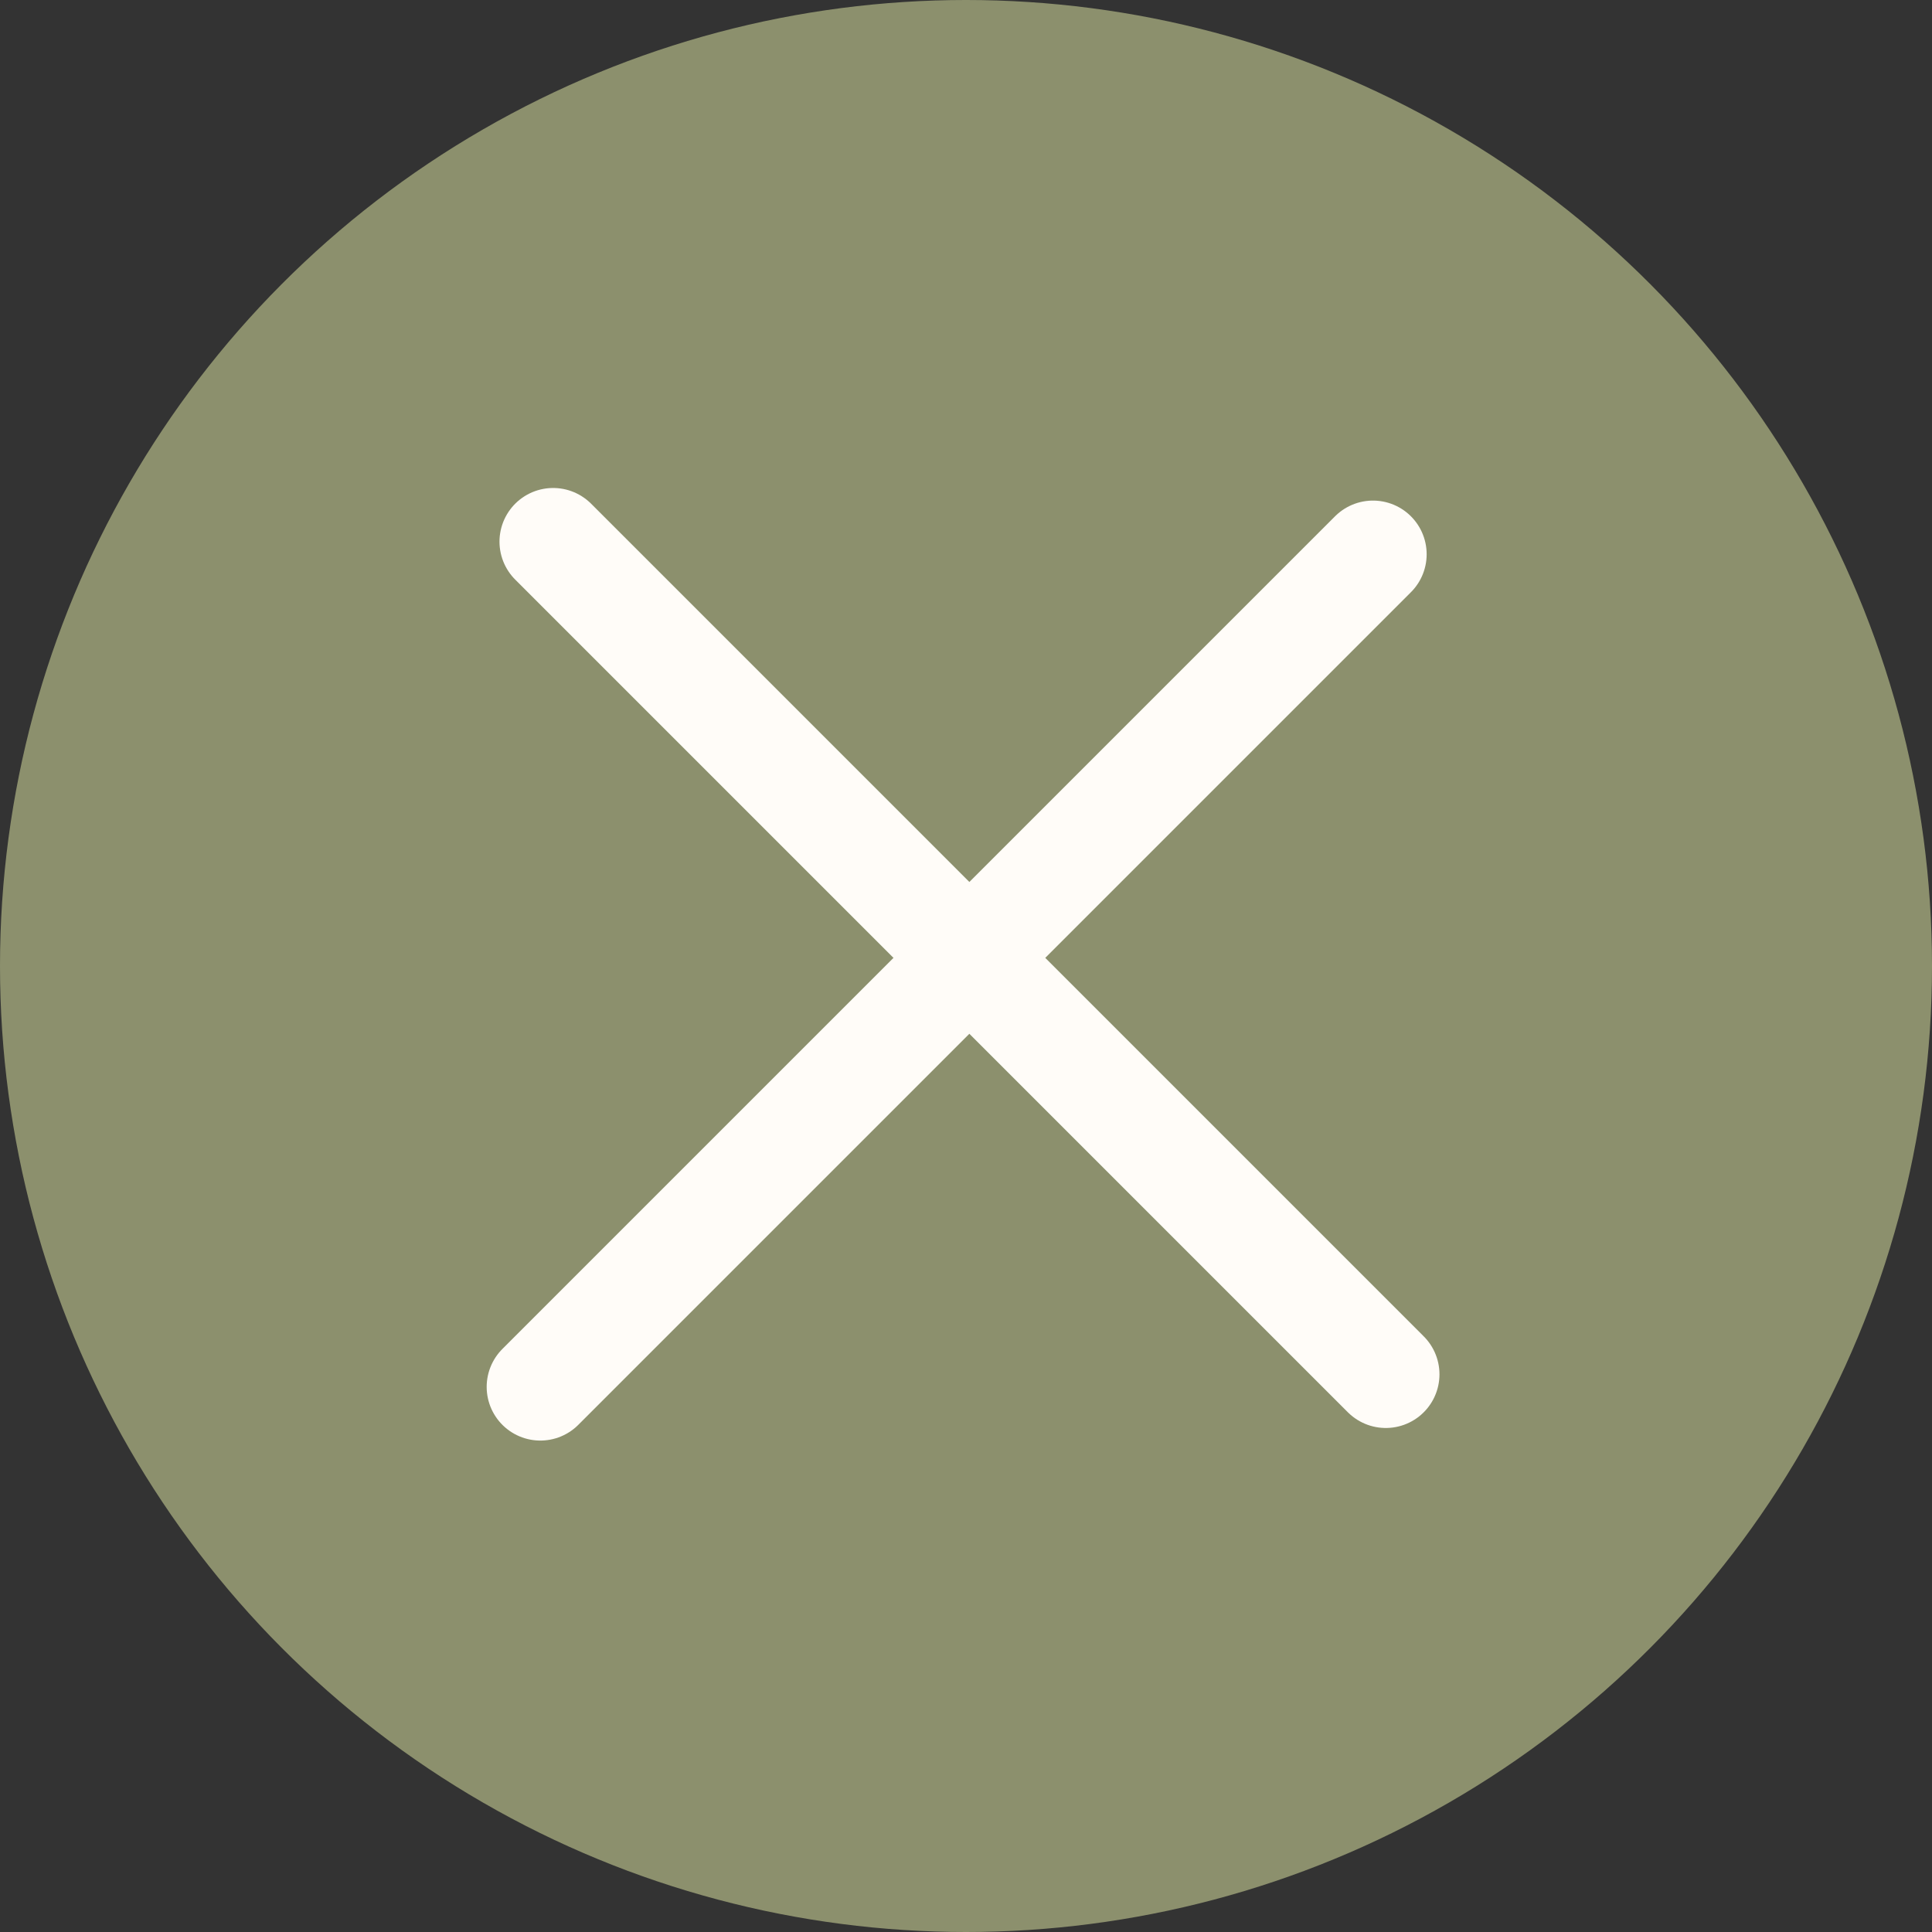
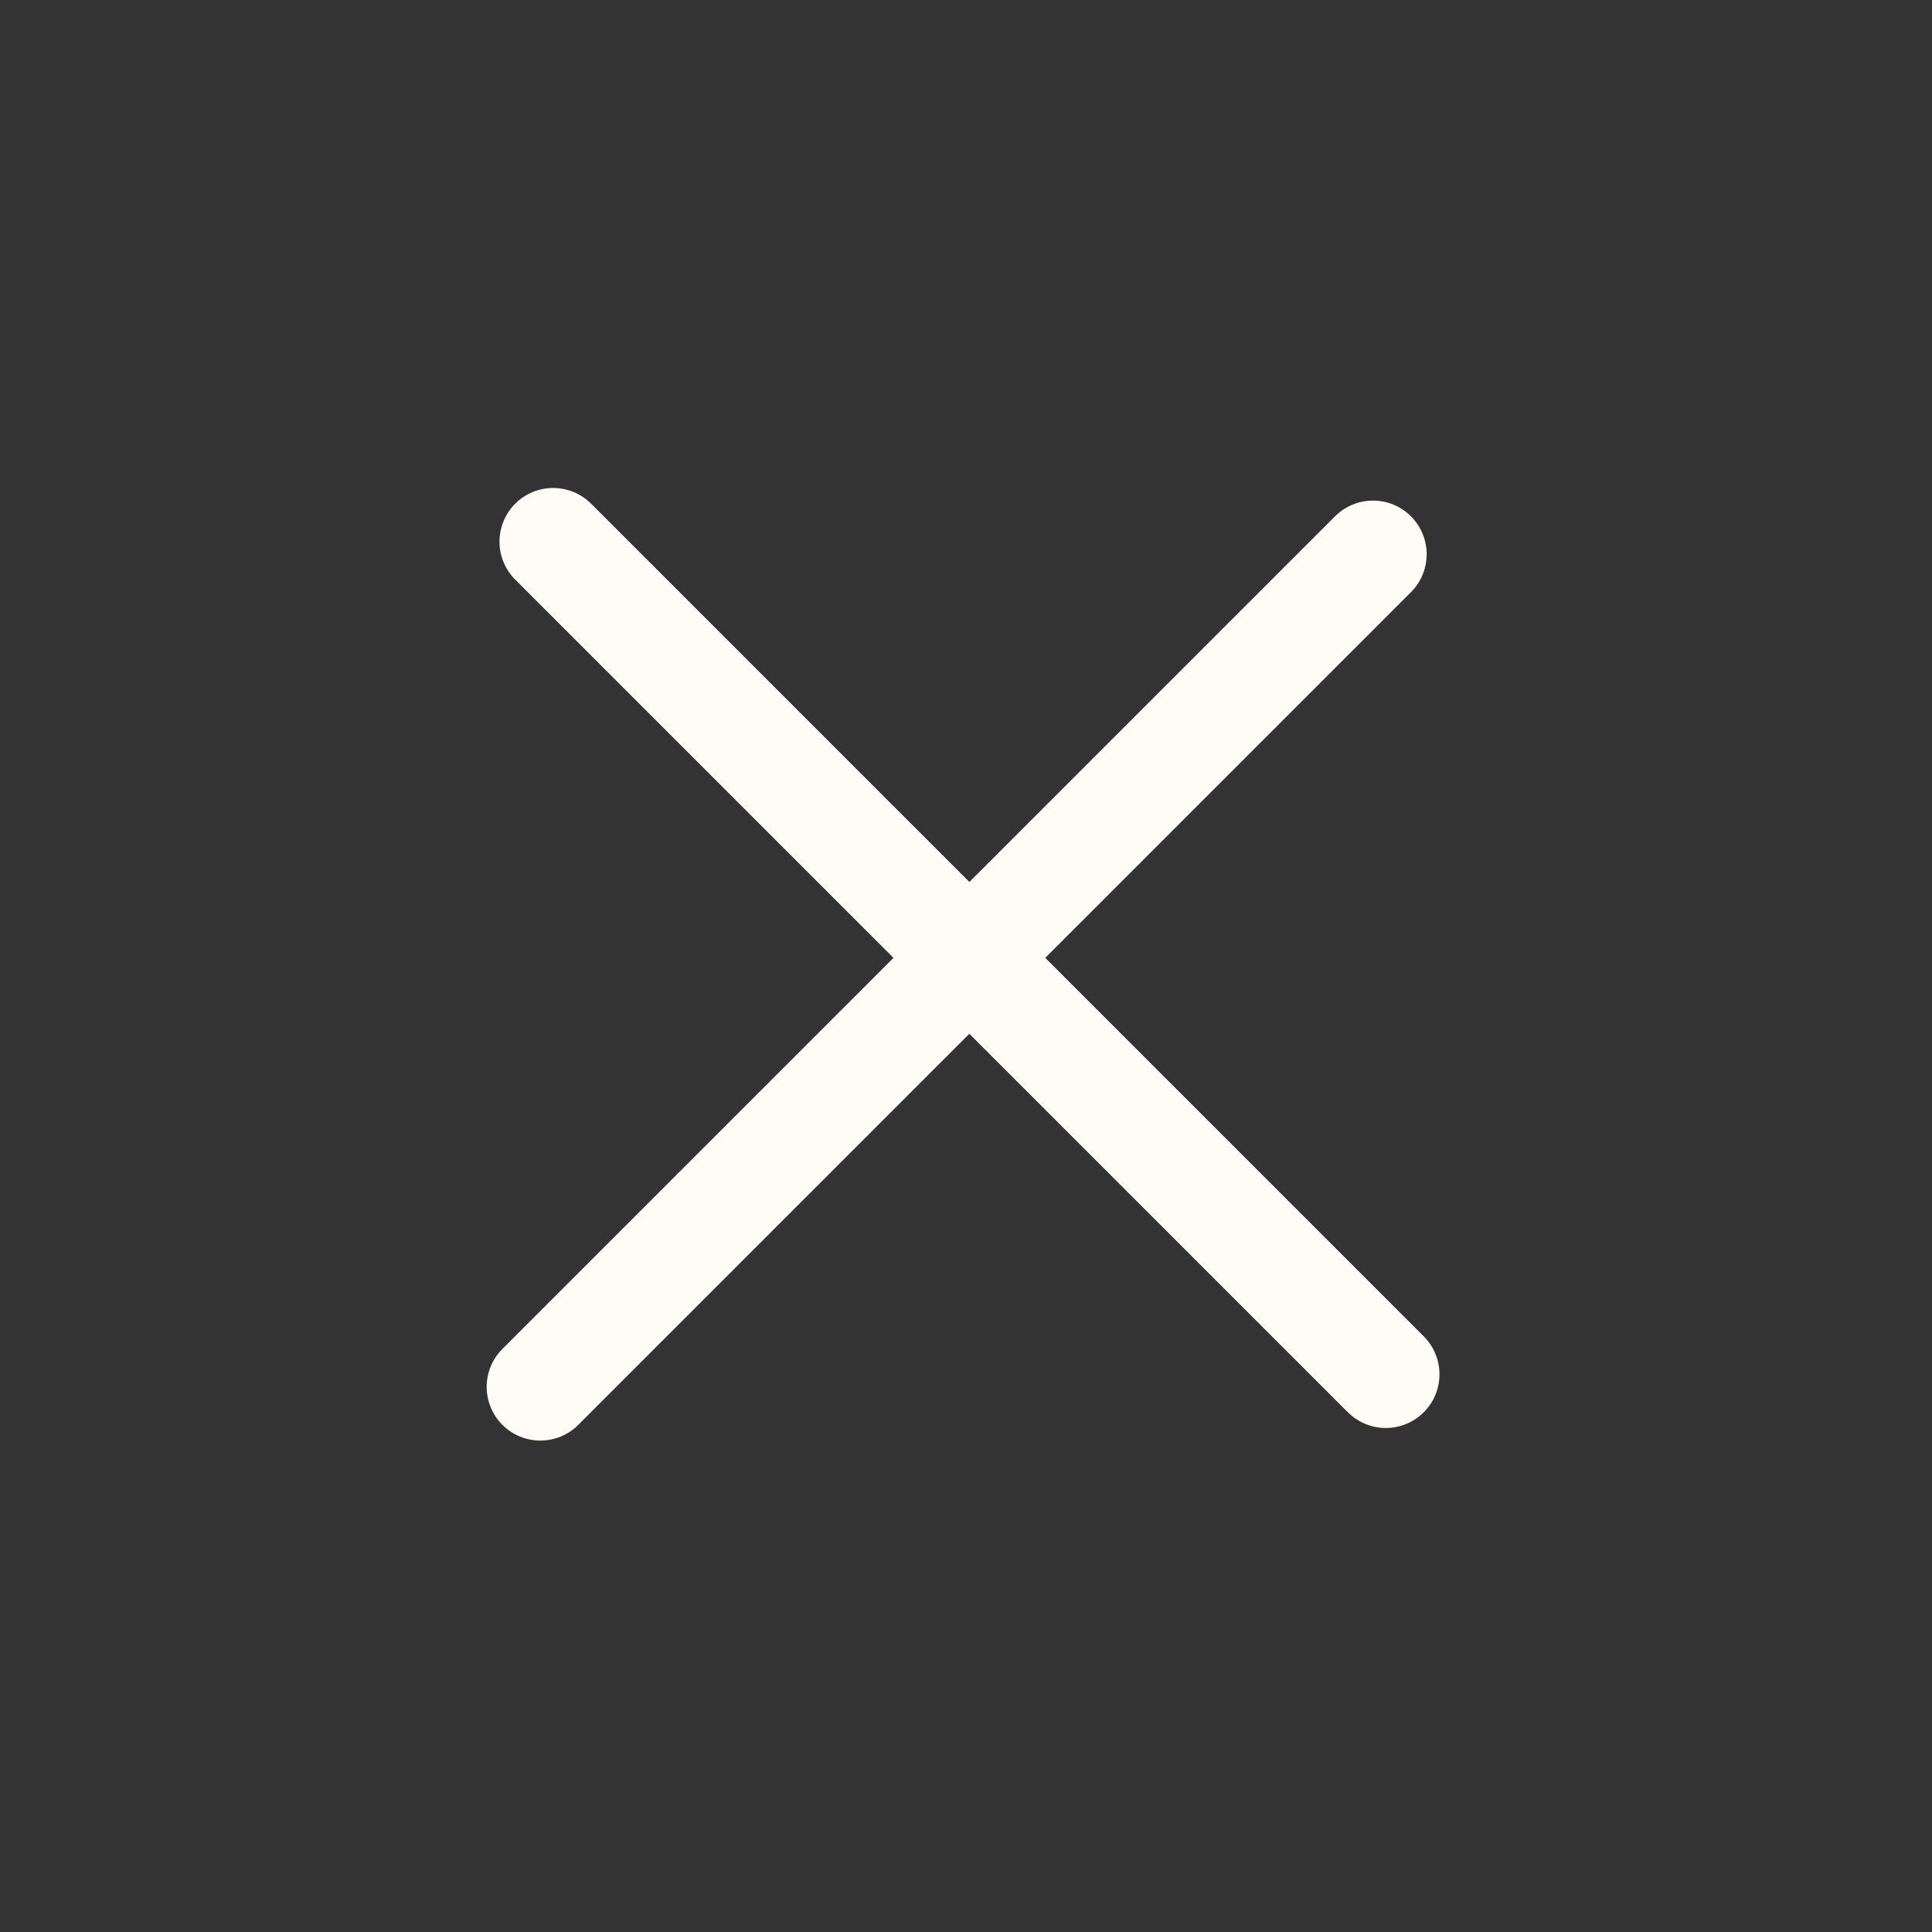
<svg xmlns="http://www.w3.org/2000/svg" width="90" height="90" viewBox="0 0 90 90" fill="none">
  <rect x="0" y="0" width="90" height="90" fill="#333333" stroke="none" />
-   <circle cx="45" cy="45" r="45" fill="#8C906D" />
  <path d="M25.768 25.232L64.556 64.021" stroke="#FFFCF8" stroke-width="5" stroke-linecap="round" />
  <path d="M25.171 64.607L63.959 25.819" stroke="#FFFCF8" stroke-width="5" stroke-linecap="round" />
</svg>